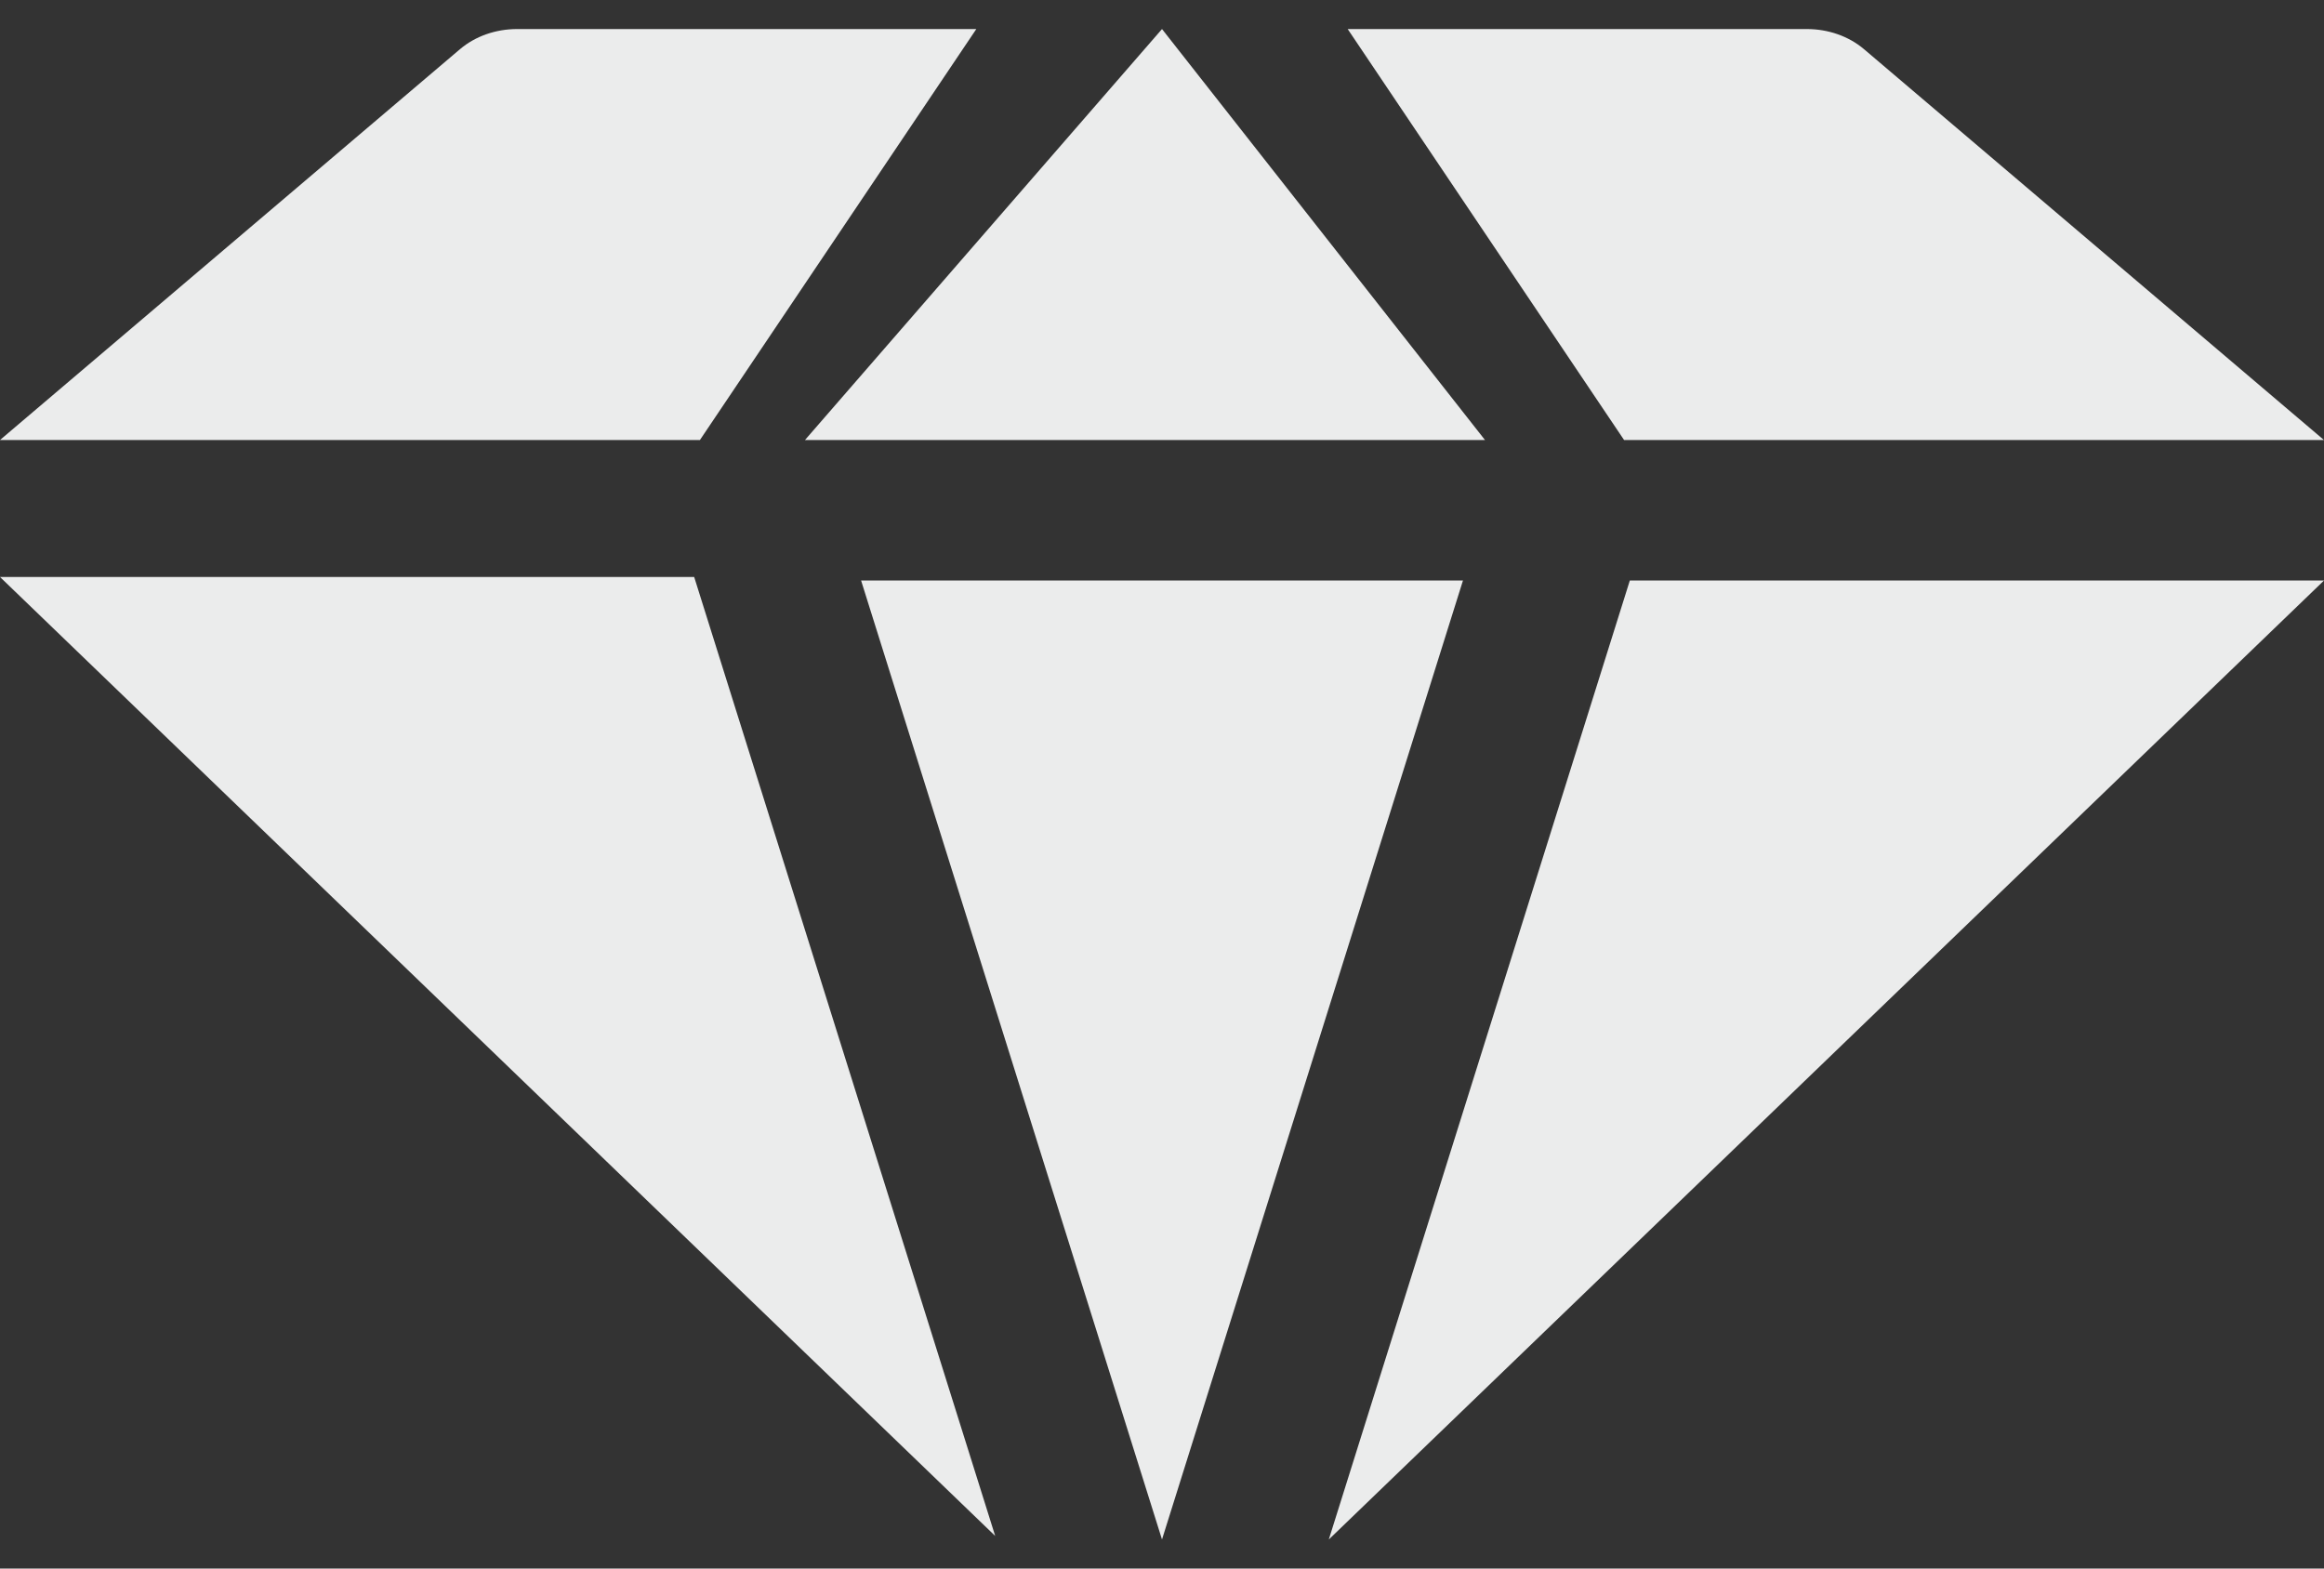
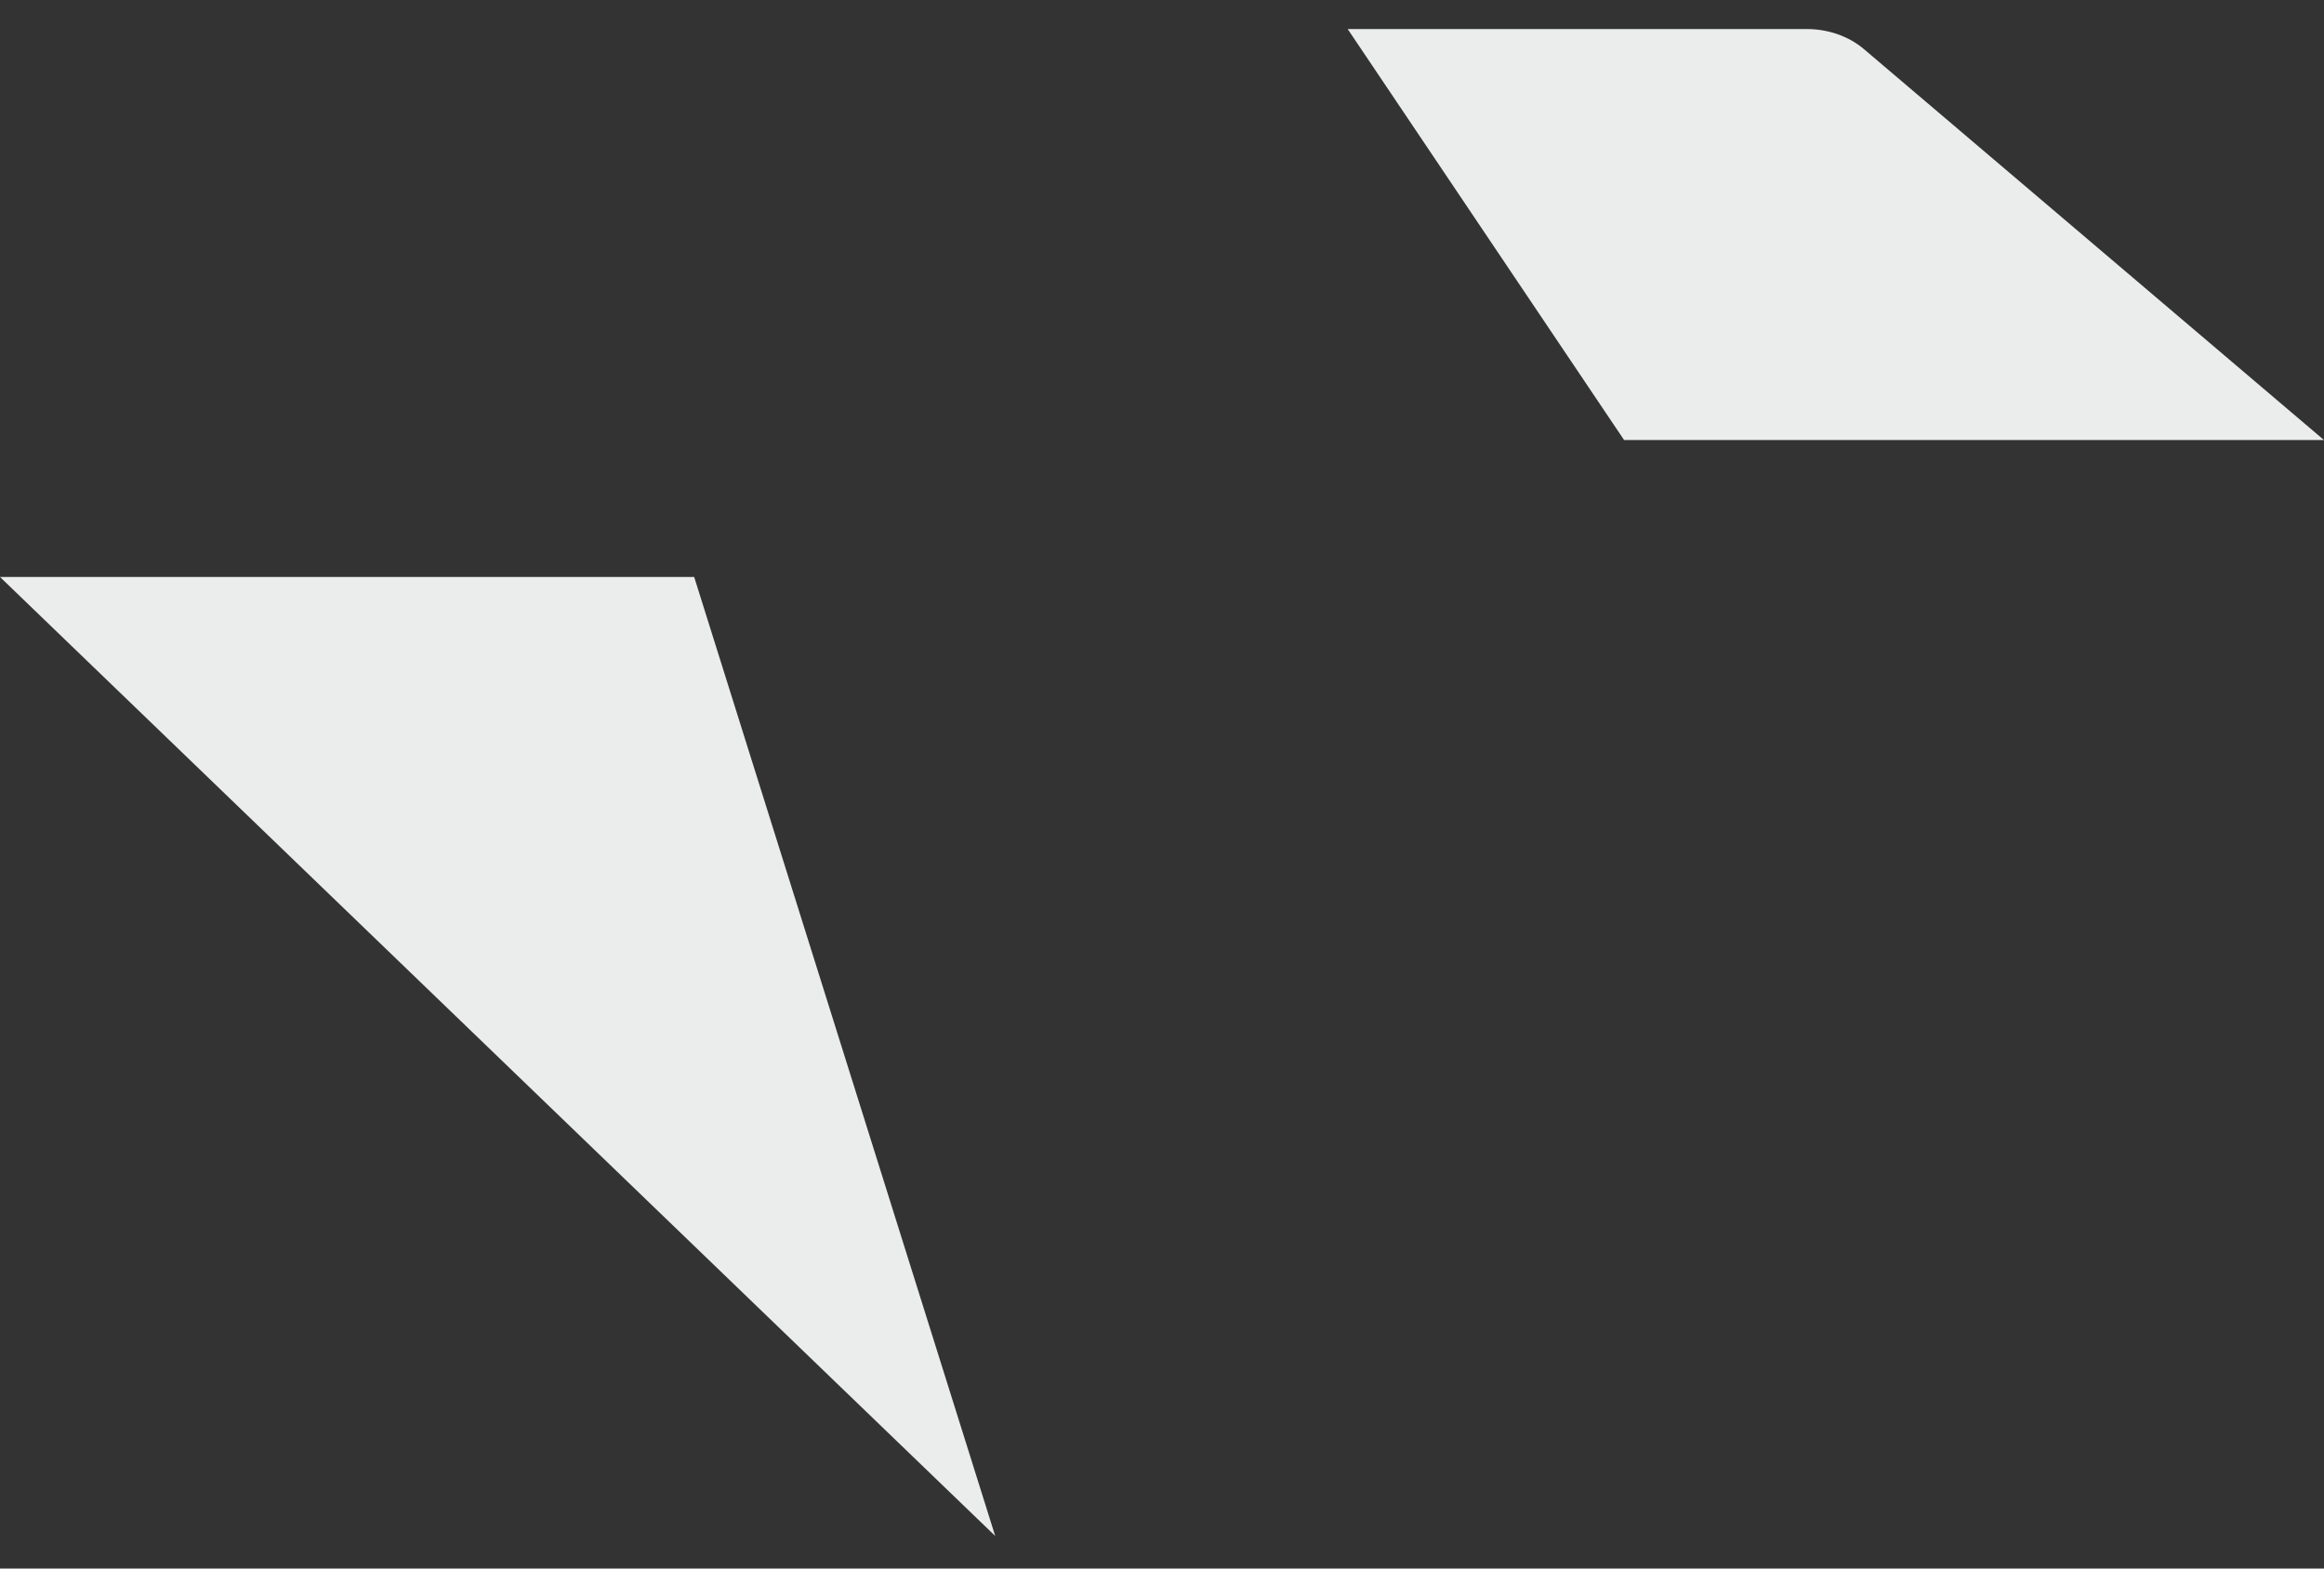
<svg xmlns="http://www.w3.org/2000/svg" width="40" height="27" viewBox="0 0 40 27" fill="none">
  <rect x="0" y="0" width="40" height="27" fill="#333333" stroke="none" />
-   <path d="M12.047 7.574H0L7.919 0.845C8.18 0.624 8.532 0.5 8.9 0.5H16.804L12.047 7.574Z" fill="#EBECEC" />
-   <path d="M25.18 9.993L20 26.5L14.821 9.993H25.18Z" fill="#EBECEC" />
  <path d="M27.953 7.574L23.196 0.5H31.099C31.467 0.5 31.82 0.624 32.081 0.845L39.999 7.574H27.953Z" fill="#EBECEC" />
-   <path d="M25.559 7.574H13.855L20 0.5L25.559 7.574Z" fill="#EBECEC" />
  <path d="M11.948 9.932L17.129 26.439L0 9.932H11.948Z" fill="#EBECEC" />
-   <path d="M40 9.993H28.052L22.871 26.5L40 9.993Z" fill="#EBECEC" />
</svg>